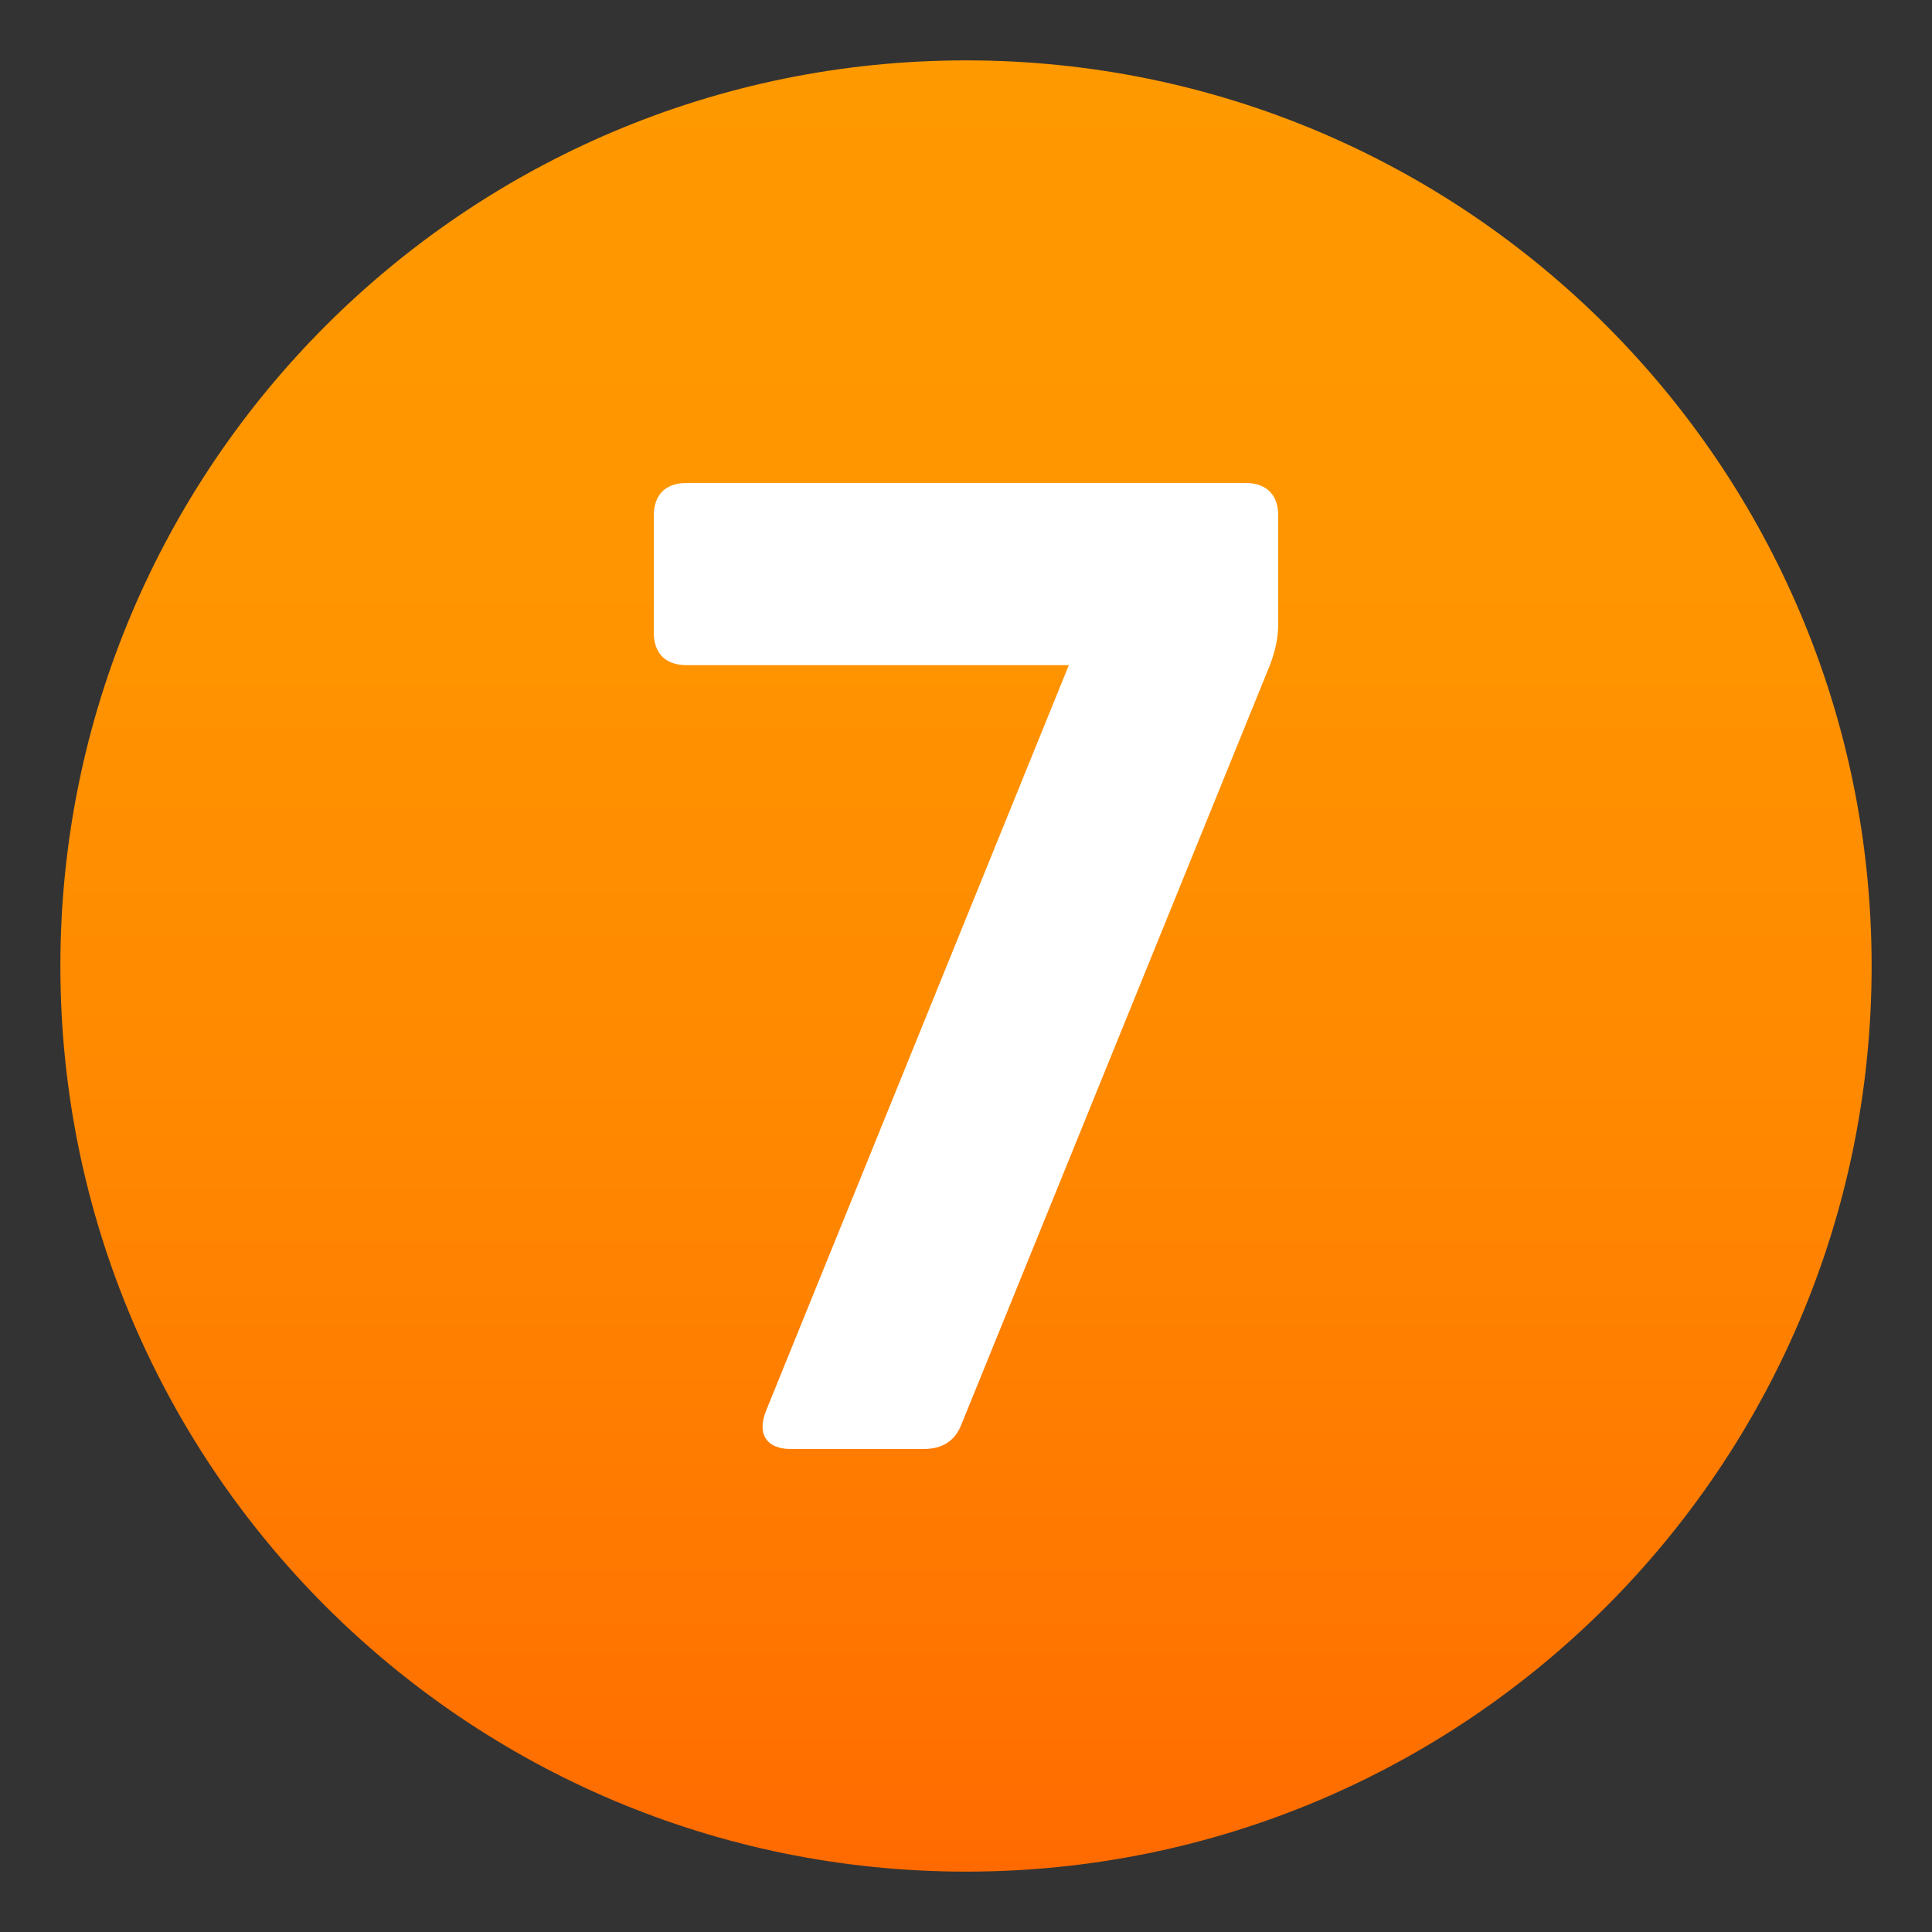
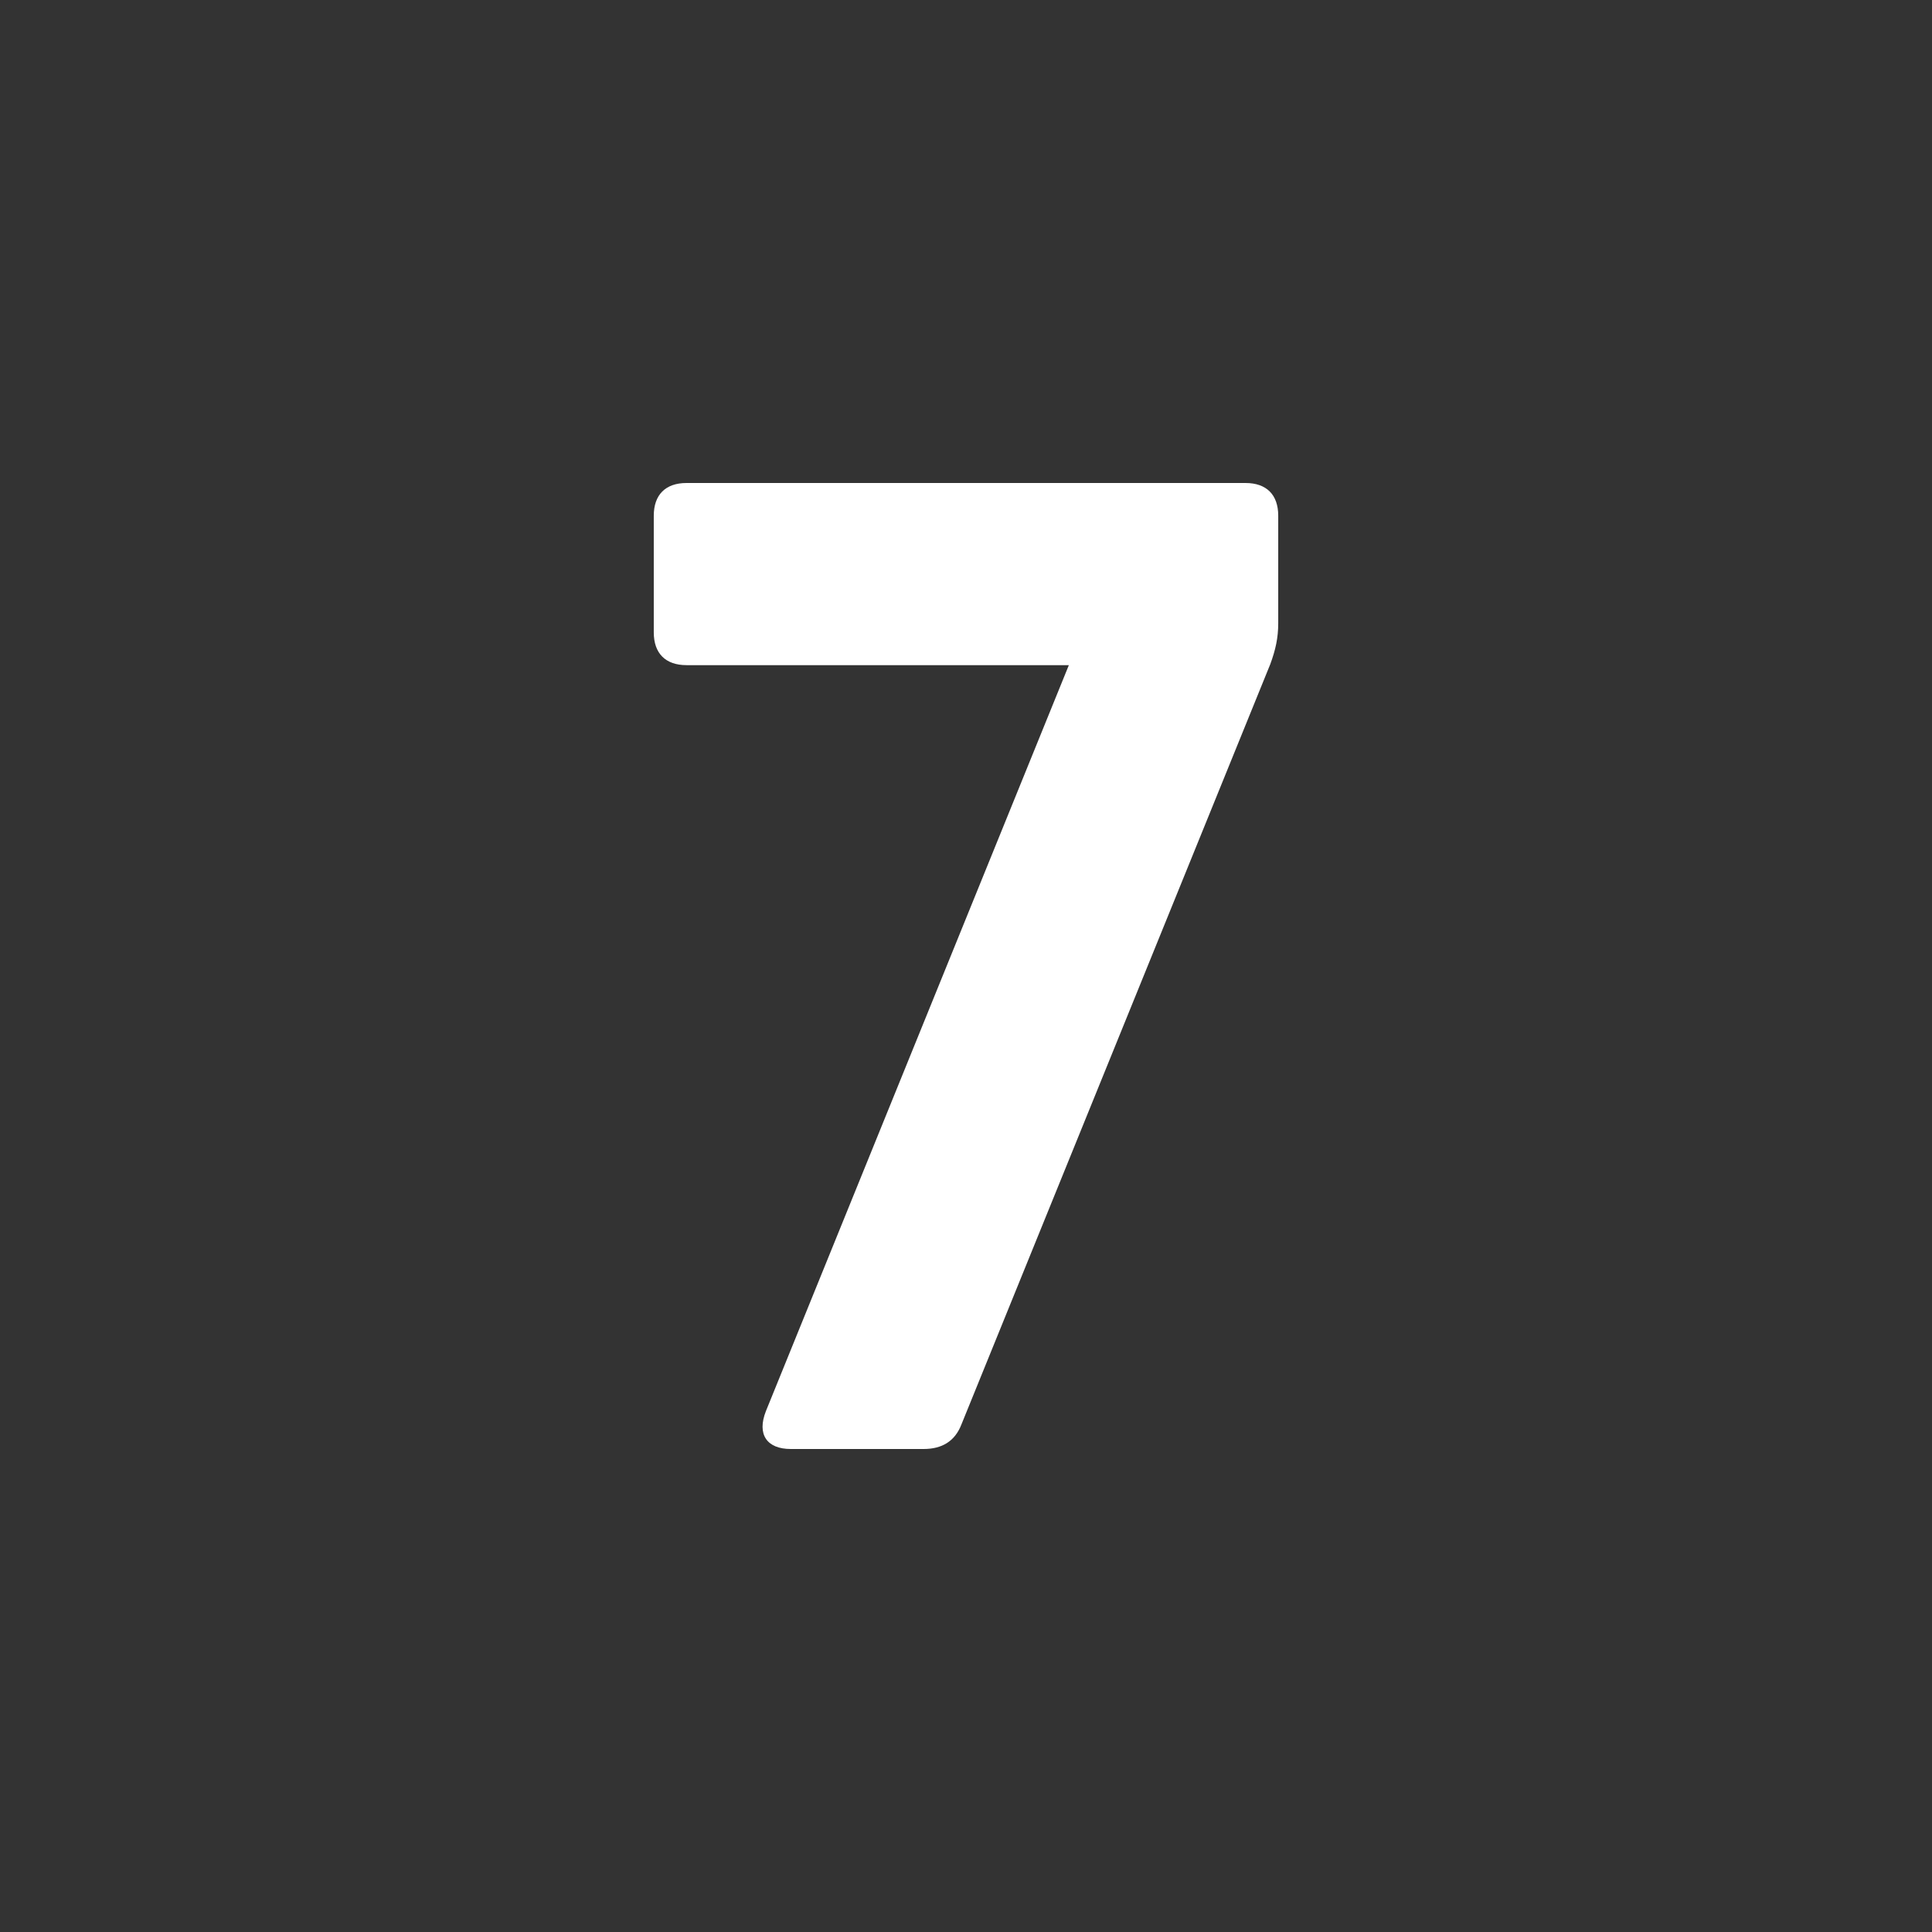
<svg xmlns="http://www.w3.org/2000/svg" viewBox="0 0 64 64">
  <rect x="0" y="0" width="64" height="64" fill="#333333" stroke="none" />
  <linearGradient id="A" gradientUnits="userSpaceOnUse" x1="32" x2="32" y1="2" y2="62.001">
    <stop offset="0" stop-color="#f90" />
    <stop offset=".288" stop-color="#ff9500" />
    <stop offset=".585" stop-color="#f80" />
    <stop offset=".887" stop-color="#ff7400" />
    <stop offset="1" stop-color="#ff6a00" />
  </linearGradient>
-   <path d="M2 32C2 15.436 15.44 2 32 2c16.572 0 30 13.436 30 30 0 16.57-13.428 30-30 30C15.44 62 2 48.57 2 32z" fill="url(#A)" />
  <path d="M22.743 16h18.515c.697 0 1.085.388 1.085 1.085v3.566c0 .48-.09.88-.263 1.35L31.852 47.178c-.217.57-.652.822-1.257.822h-4.4c-.788 0-1.13-.48-.822-1.258l10.034-24.708H22.743c-.697 0-1.086-.39-1.086-1.086v-3.863c0-.697.39-1.085 1.086-1.085z" fill="#fff" />
</svg>